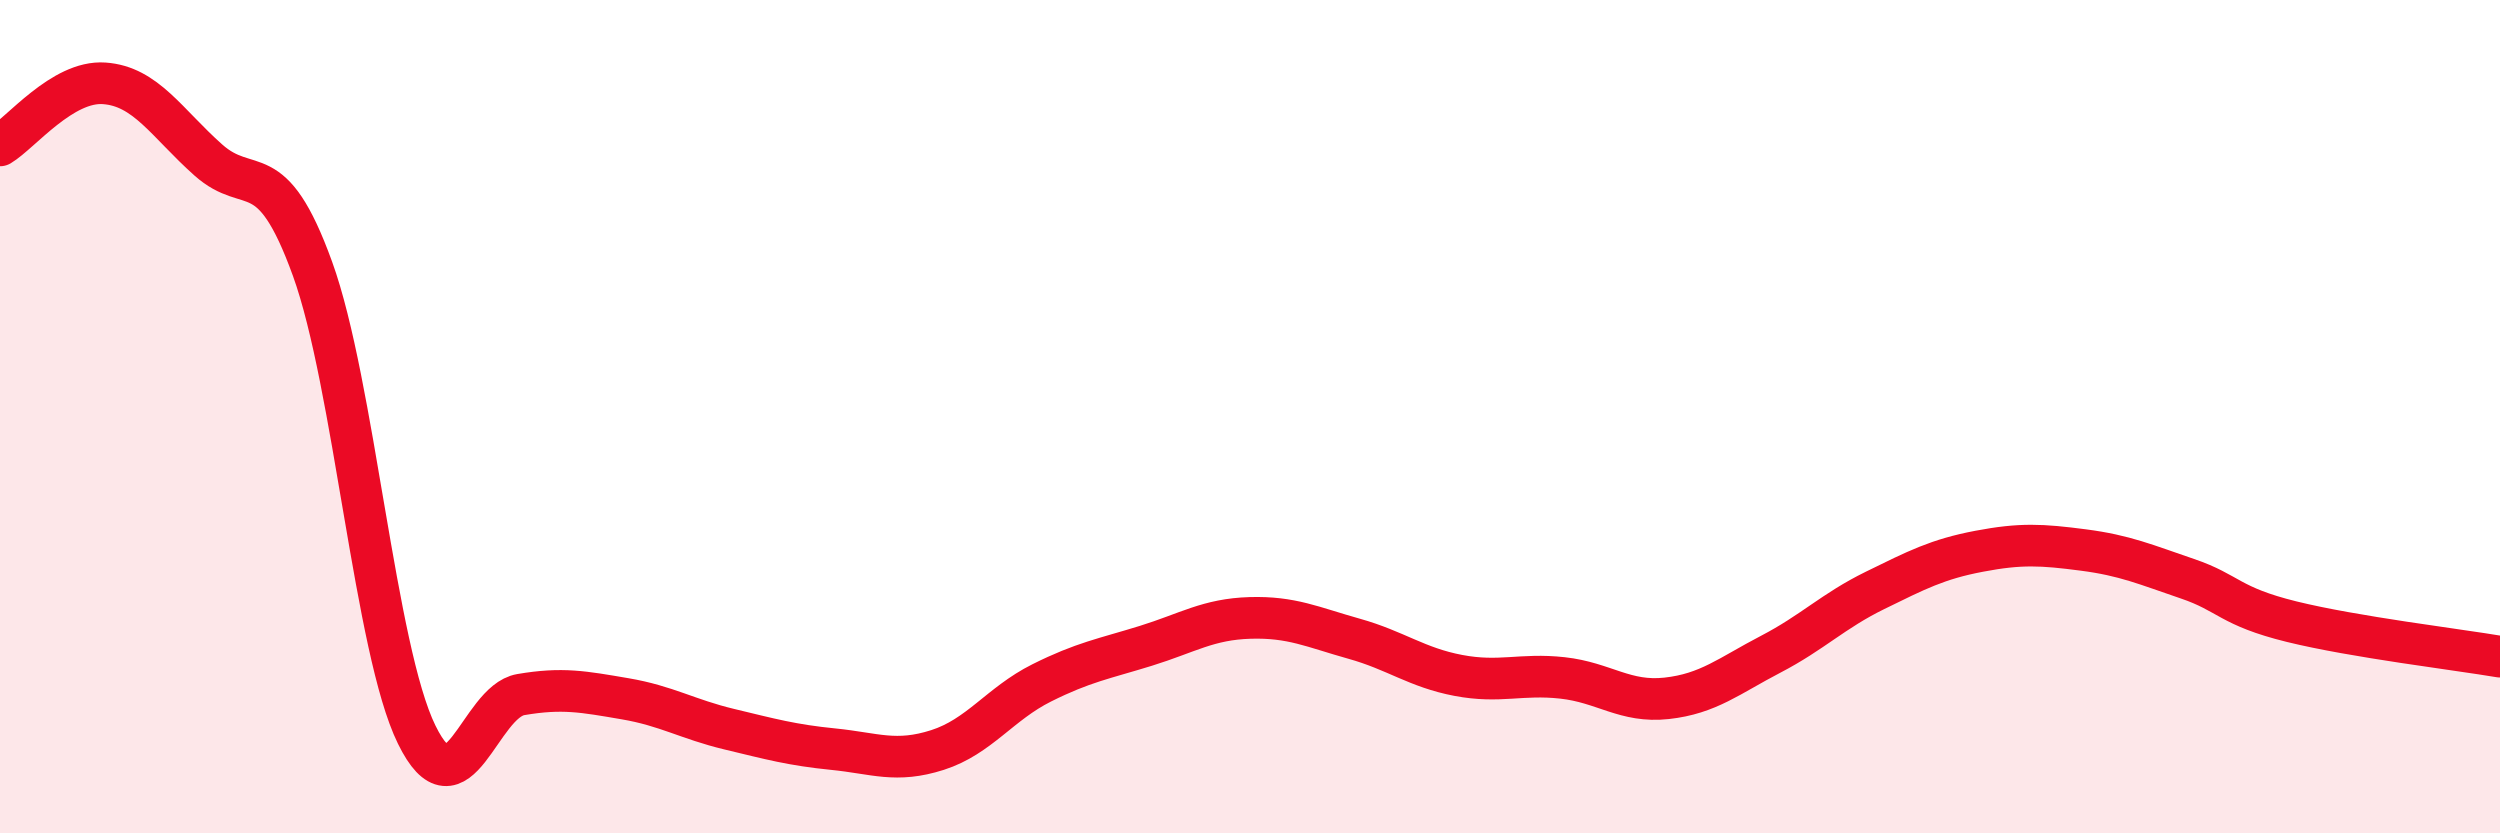
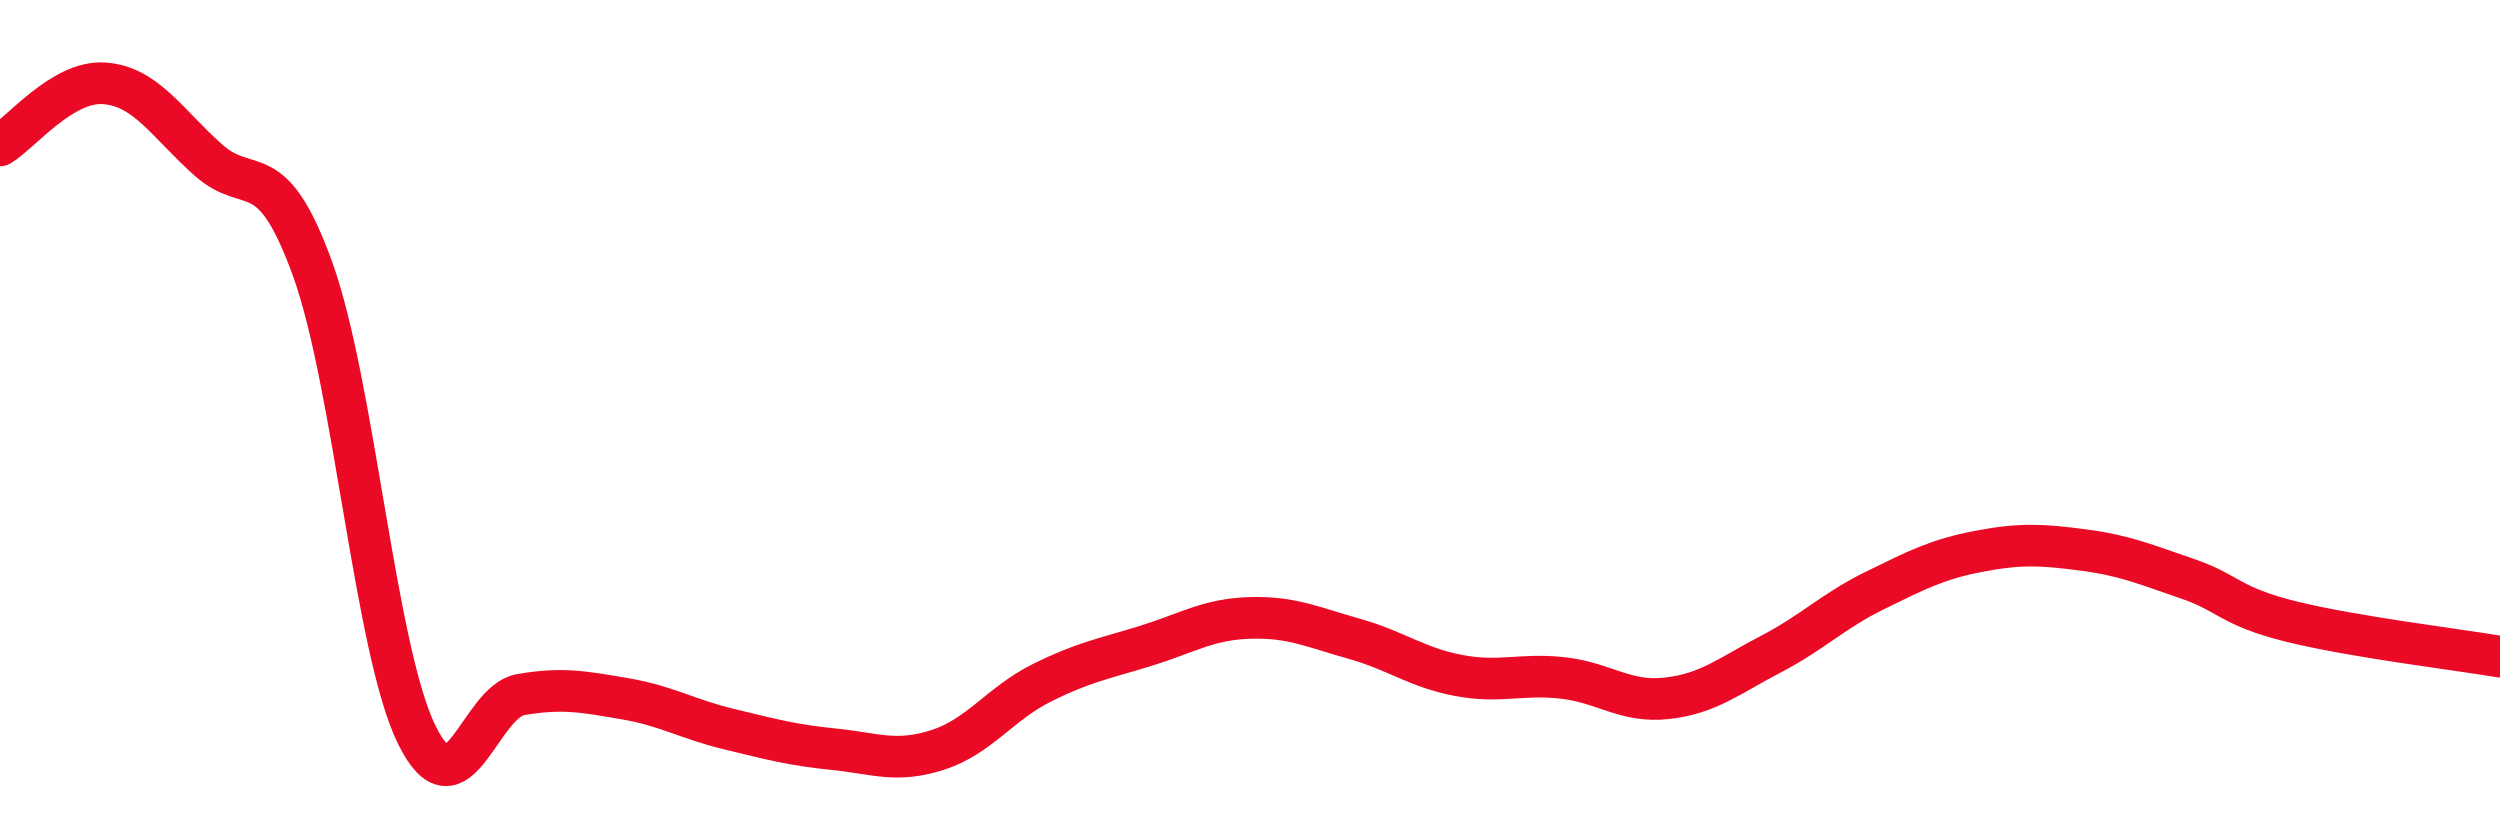
<svg xmlns="http://www.w3.org/2000/svg" width="60" height="20" viewBox="0 0 60 20">
-   <path d="M 0,3.49 C 0.5,3.19 1.5,1.93 2.5,2 C 3.5,2.07 4,2.95 5,3.84 C 6,4.73 6.5,3.69 7.5,6.45 C 8.5,9.21 9,15.59 10,17.63 C 11,19.67 11.5,16.84 12.5,16.67 C 13.5,16.5 14,16.6 15,16.77 C 16,16.94 16.5,17.26 17.5,17.5 C 18.5,17.74 19,17.88 20,17.98 C 21,18.08 21.5,18.32 22.5,18 C 23.5,17.68 24,16.89 25,16.39 C 26,15.89 26.5,15.81 27.5,15.5 C 28.5,15.19 29,14.86 30,14.83 C 31,14.8 31.5,15.05 32.5,15.33 C 33.5,15.61 34,16.02 35,16.21 C 36,16.4 36.5,16.16 37.5,16.27 C 38.5,16.38 39,16.87 40,16.76 C 41,16.65 41.5,16.22 42.5,15.7 C 43.5,15.18 44,14.66 45,14.17 C 46,13.68 46.5,13.42 47.5,13.23 C 48.5,13.04 49,13.07 50,13.2 C 51,13.33 51.5,13.55 52.5,13.89 C 53.5,14.23 53.5,14.55 55,14.92 C 56.5,15.29 59,15.59 60,15.76L60 20L0 20Z" fill="#EB0A25" opacity="0.1" stroke-linecap="round" stroke-linejoin="round" />
  <path d="M 0,3.49 C 0.5,3.19 1.5,1.93 2.5,2 C 3.5,2.07 4,2.95 5,3.84 C 6,4.73 6.5,3.69 7.5,6.45 C 8.5,9.21 9,15.59 10,17.63 C 11,19.67 11.5,16.84 12.5,16.67 C 13.5,16.5 14,16.6 15,16.77 C 16,16.94 16.5,17.26 17.5,17.5 C 18.5,17.74 19,17.88 20,17.98 C 21,18.08 21.5,18.32 22.5,18 C 23.5,17.68 24,16.89 25,16.39 C 26,15.89 26.5,15.81 27.5,15.5 C 28.5,15.19 29,14.86 30,14.83 C 31,14.8 31.5,15.05 32.5,15.33 C 33.5,15.61 34,16.02 35,16.21 C 36,16.4 36.5,16.16 37.5,16.27 C 38.5,16.38 39,16.87 40,16.76 C 41,16.65 41.5,16.22 42.5,15.7 C 43.5,15.18 44,14.66 45,14.17 C 46,13.68 46.5,13.42 47.5,13.23 C 48.5,13.04 49,13.07 50,13.2 C 51,13.33 51.5,13.55 52.5,13.89 C 53.5,14.23 53.5,14.55 55,14.92 C 56.5,15.29 59,15.59 60,15.76" stroke="#EB0A25" stroke-width="1" fill="none" stroke-linecap="round" stroke-linejoin="round" />
</svg>